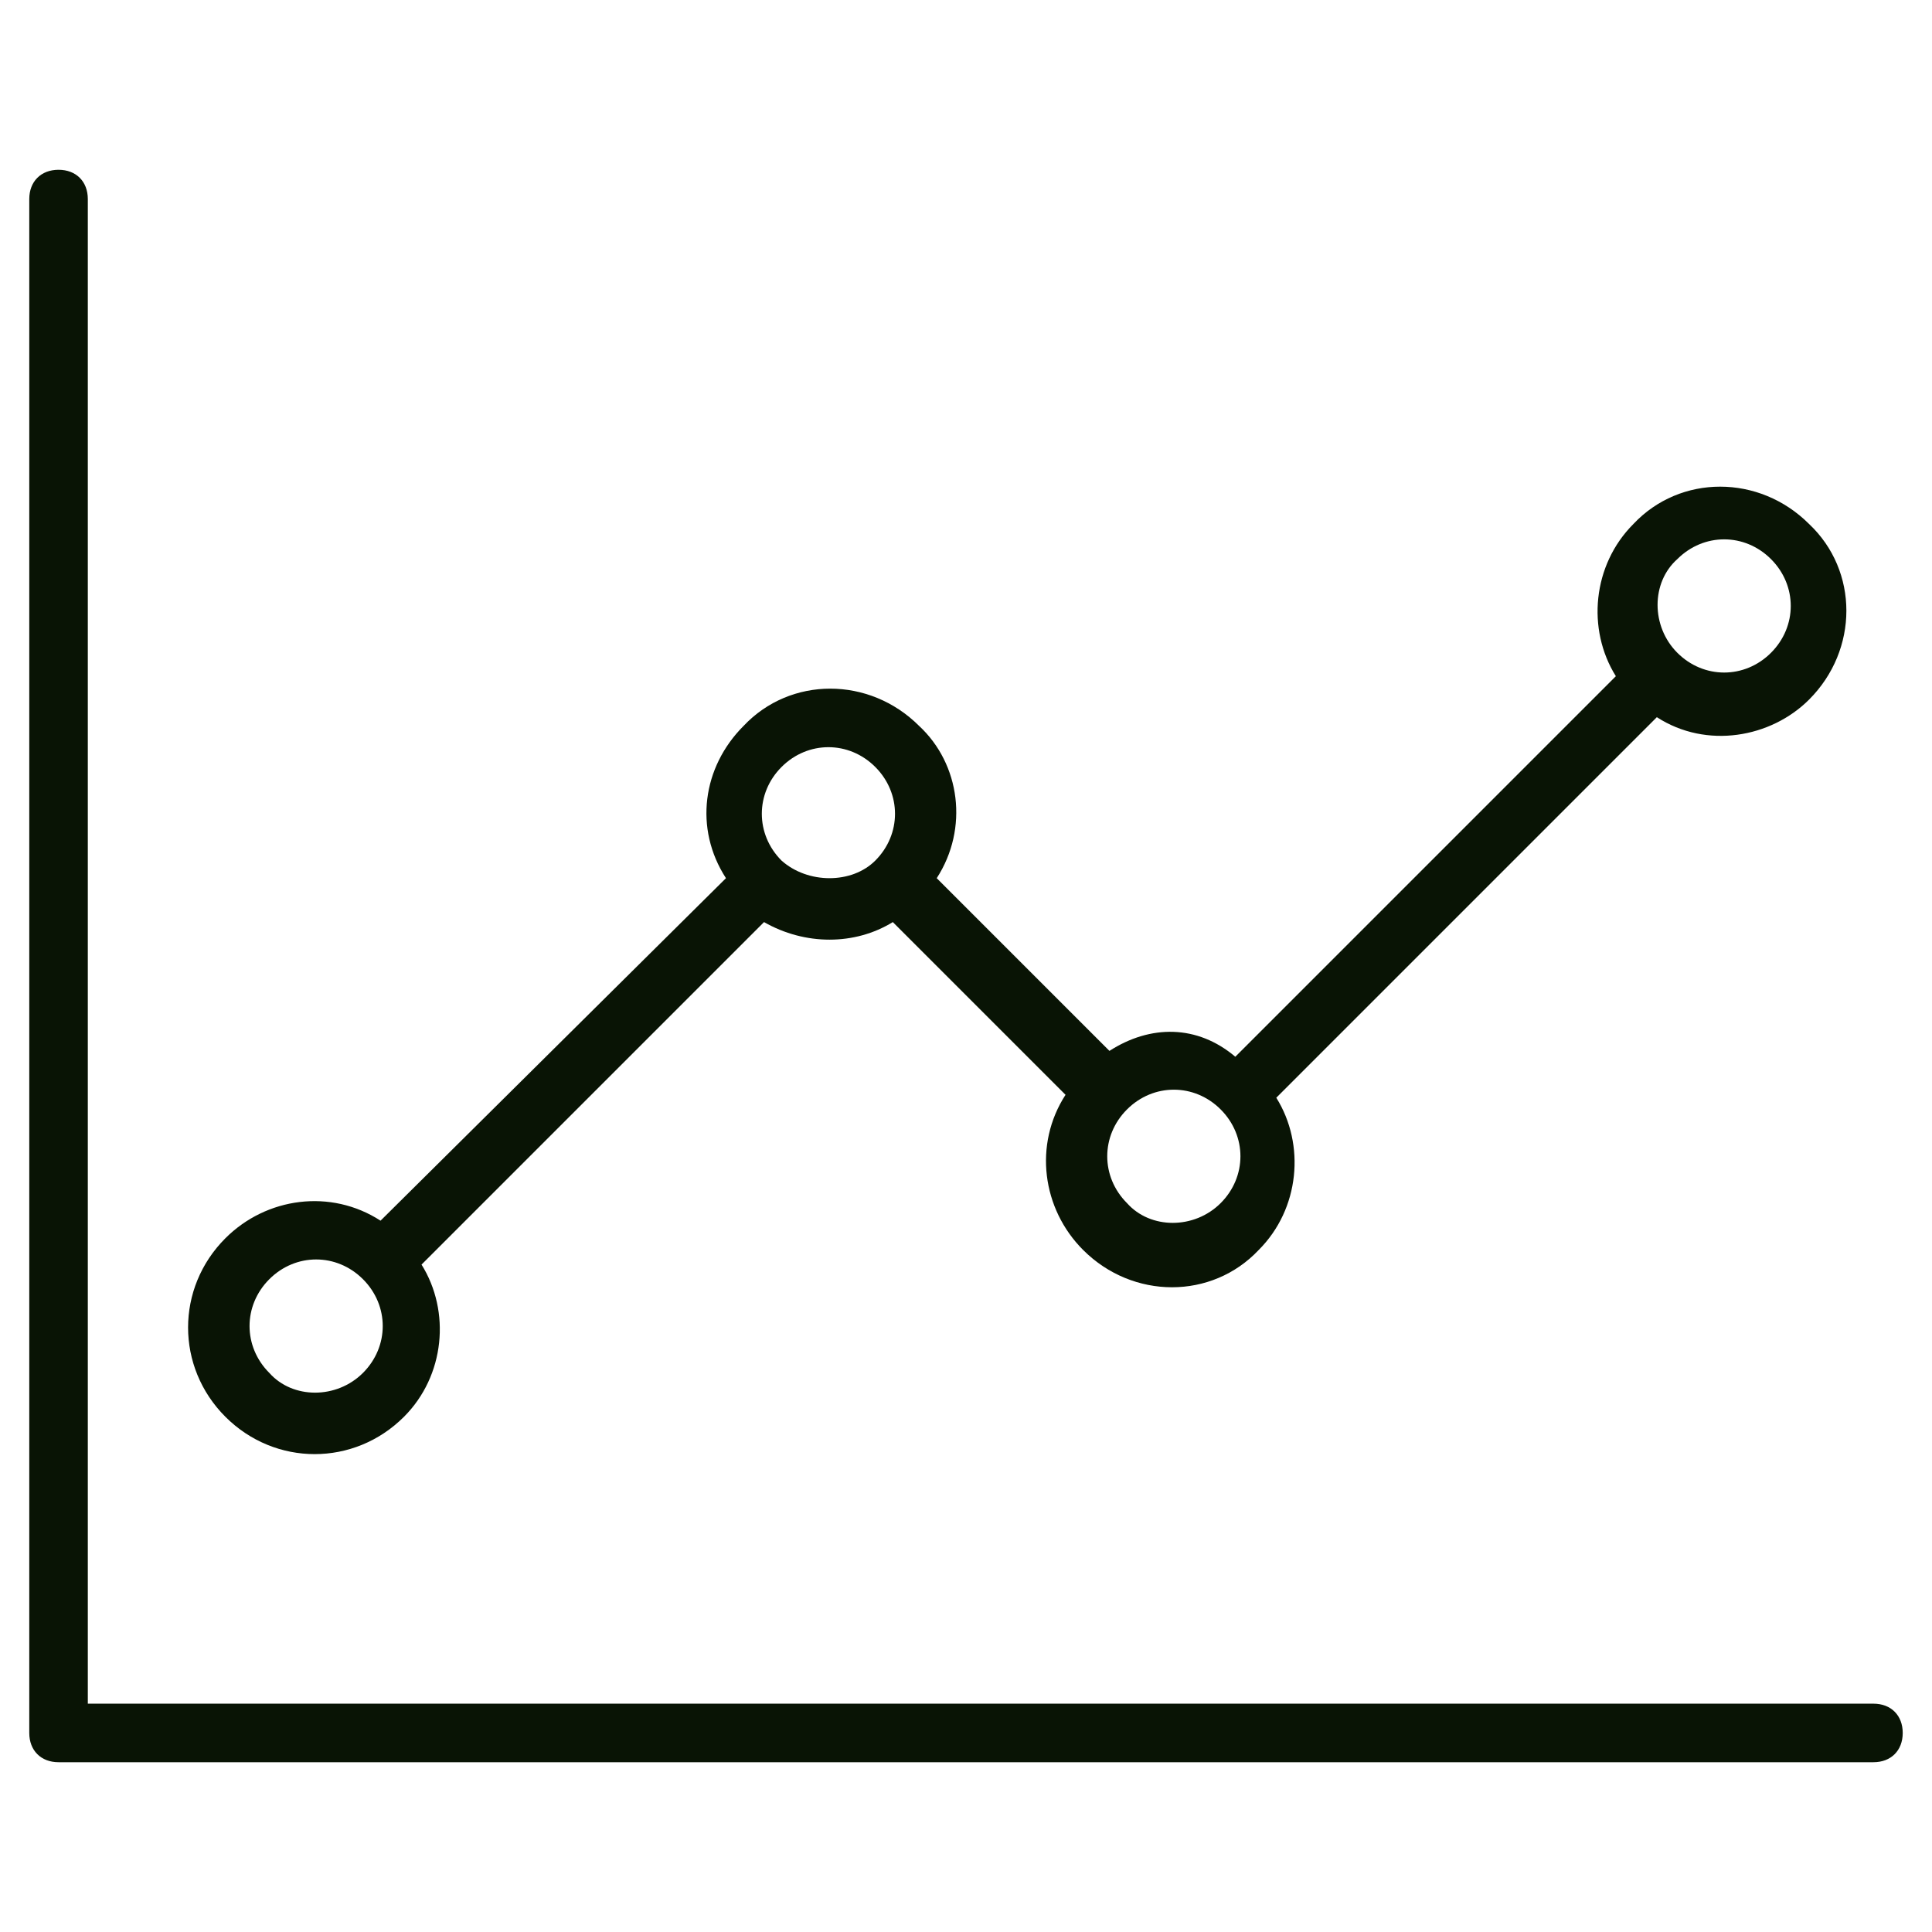
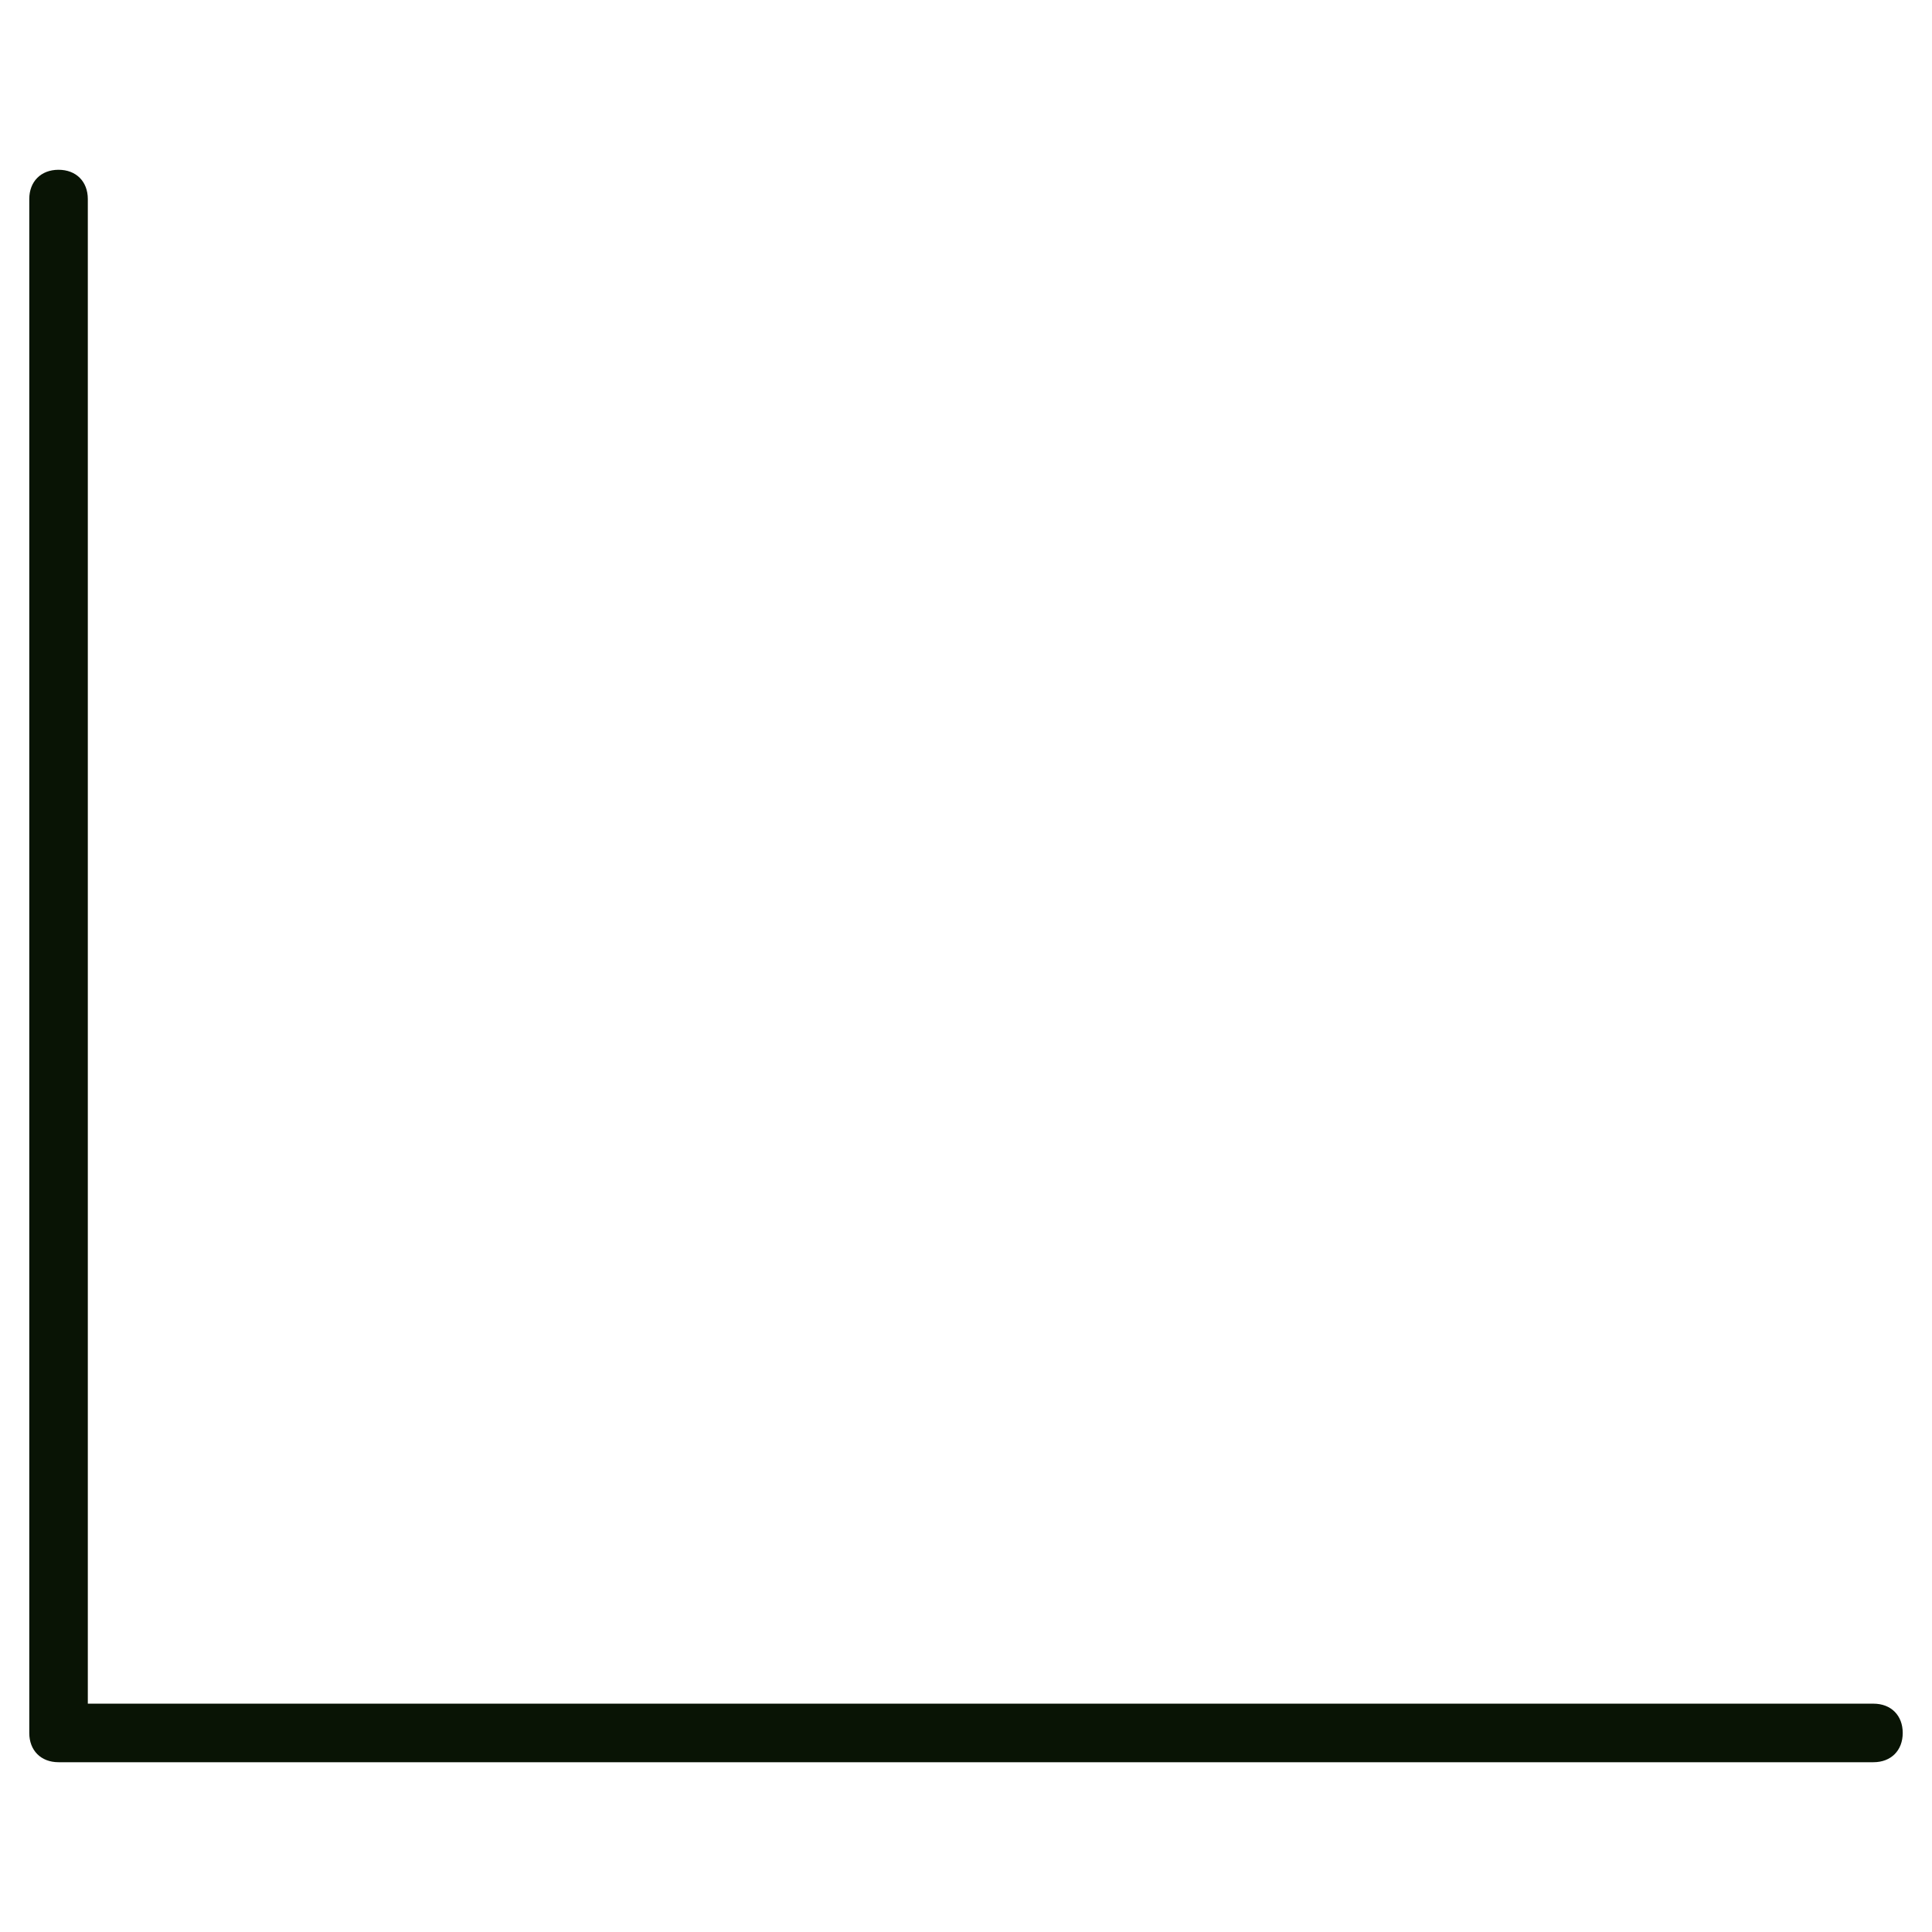
<svg xmlns="http://www.w3.org/2000/svg" width="512" height="512" x="0" y="0" viewBox="0 0 66 66" style="enable-background:new 0 0 512 512" xml:space="preserve" class="">
  <g>
    <path d="M64 58.2H3V6.8c0-.6-.4-1-1-1s-1 .4-1 1v52.4c0 .6.4 1 1 1h62c.6 0 1-.4 1-1s-.4-1-1-1z" fill="#091405" opacity="1" data-original="#000000" class="" />
-     <path d="M37.9 35.9 32 30c1.1-1.7.8-3.9-.6-5.2-1.7-1.7-4.4-1.7-6 0-1.4 1.4-1.7 3.5-.6 5.2L13 41.7c-1.7-1.1-3.9-.8-5.3.6C6 44 6 46.7 7.7 48.4s4.4 1.7 6.1 0c1.4-1.4 1.6-3.6.6-5.2l11.7-11.7c1.4.8 3.1.8 4.4 0l5.9 5.9c-1.1 1.7-.8 3.9.6 5.3 1.7 1.7 4.4 1.7 6 0 1.4-1.4 1.6-3.6.6-5.2l13-13c1.7 1.1 3.9.7 5.2-.6 1.7-1.7 1.7-4.4 0-6-1.7-1.7-4.4-1.7-6 0-1.4 1.4-1.6 3.6-.6 5.2l-13 13c-1.3-1.1-2.9-1.1-4.3-.2zm-25.5 11c-.9.9-2.4.9-3.2 0-.9-.9-.9-2.3 0-3.2s2.3-.9 3.2 0c.9.9.9 2.3 0 3.2zm14.3-17.5c-.9-.9-.9-2.3 0-3.2s2.3-.9 3.2 0 .9 2.3 0 3.2c-.8.8-2.3.8-3.2 0zm15 11.7c-.9.9-2.4.9-3.2 0-.9-.9-.9-2.3 0-3.2.9-.9 2.3-.9 3.2 0s.9 2.3 0 3.2zm15.6-22c.9-.9 2.3-.9 3.2 0s.9 2.3 0 3.2-2.3.9-3.2 0c-.9-.9-.9-2.4 0-3.2z" fill="#091405" opacity="1" data-original="#000000" class="" />
  </g>
</svg>